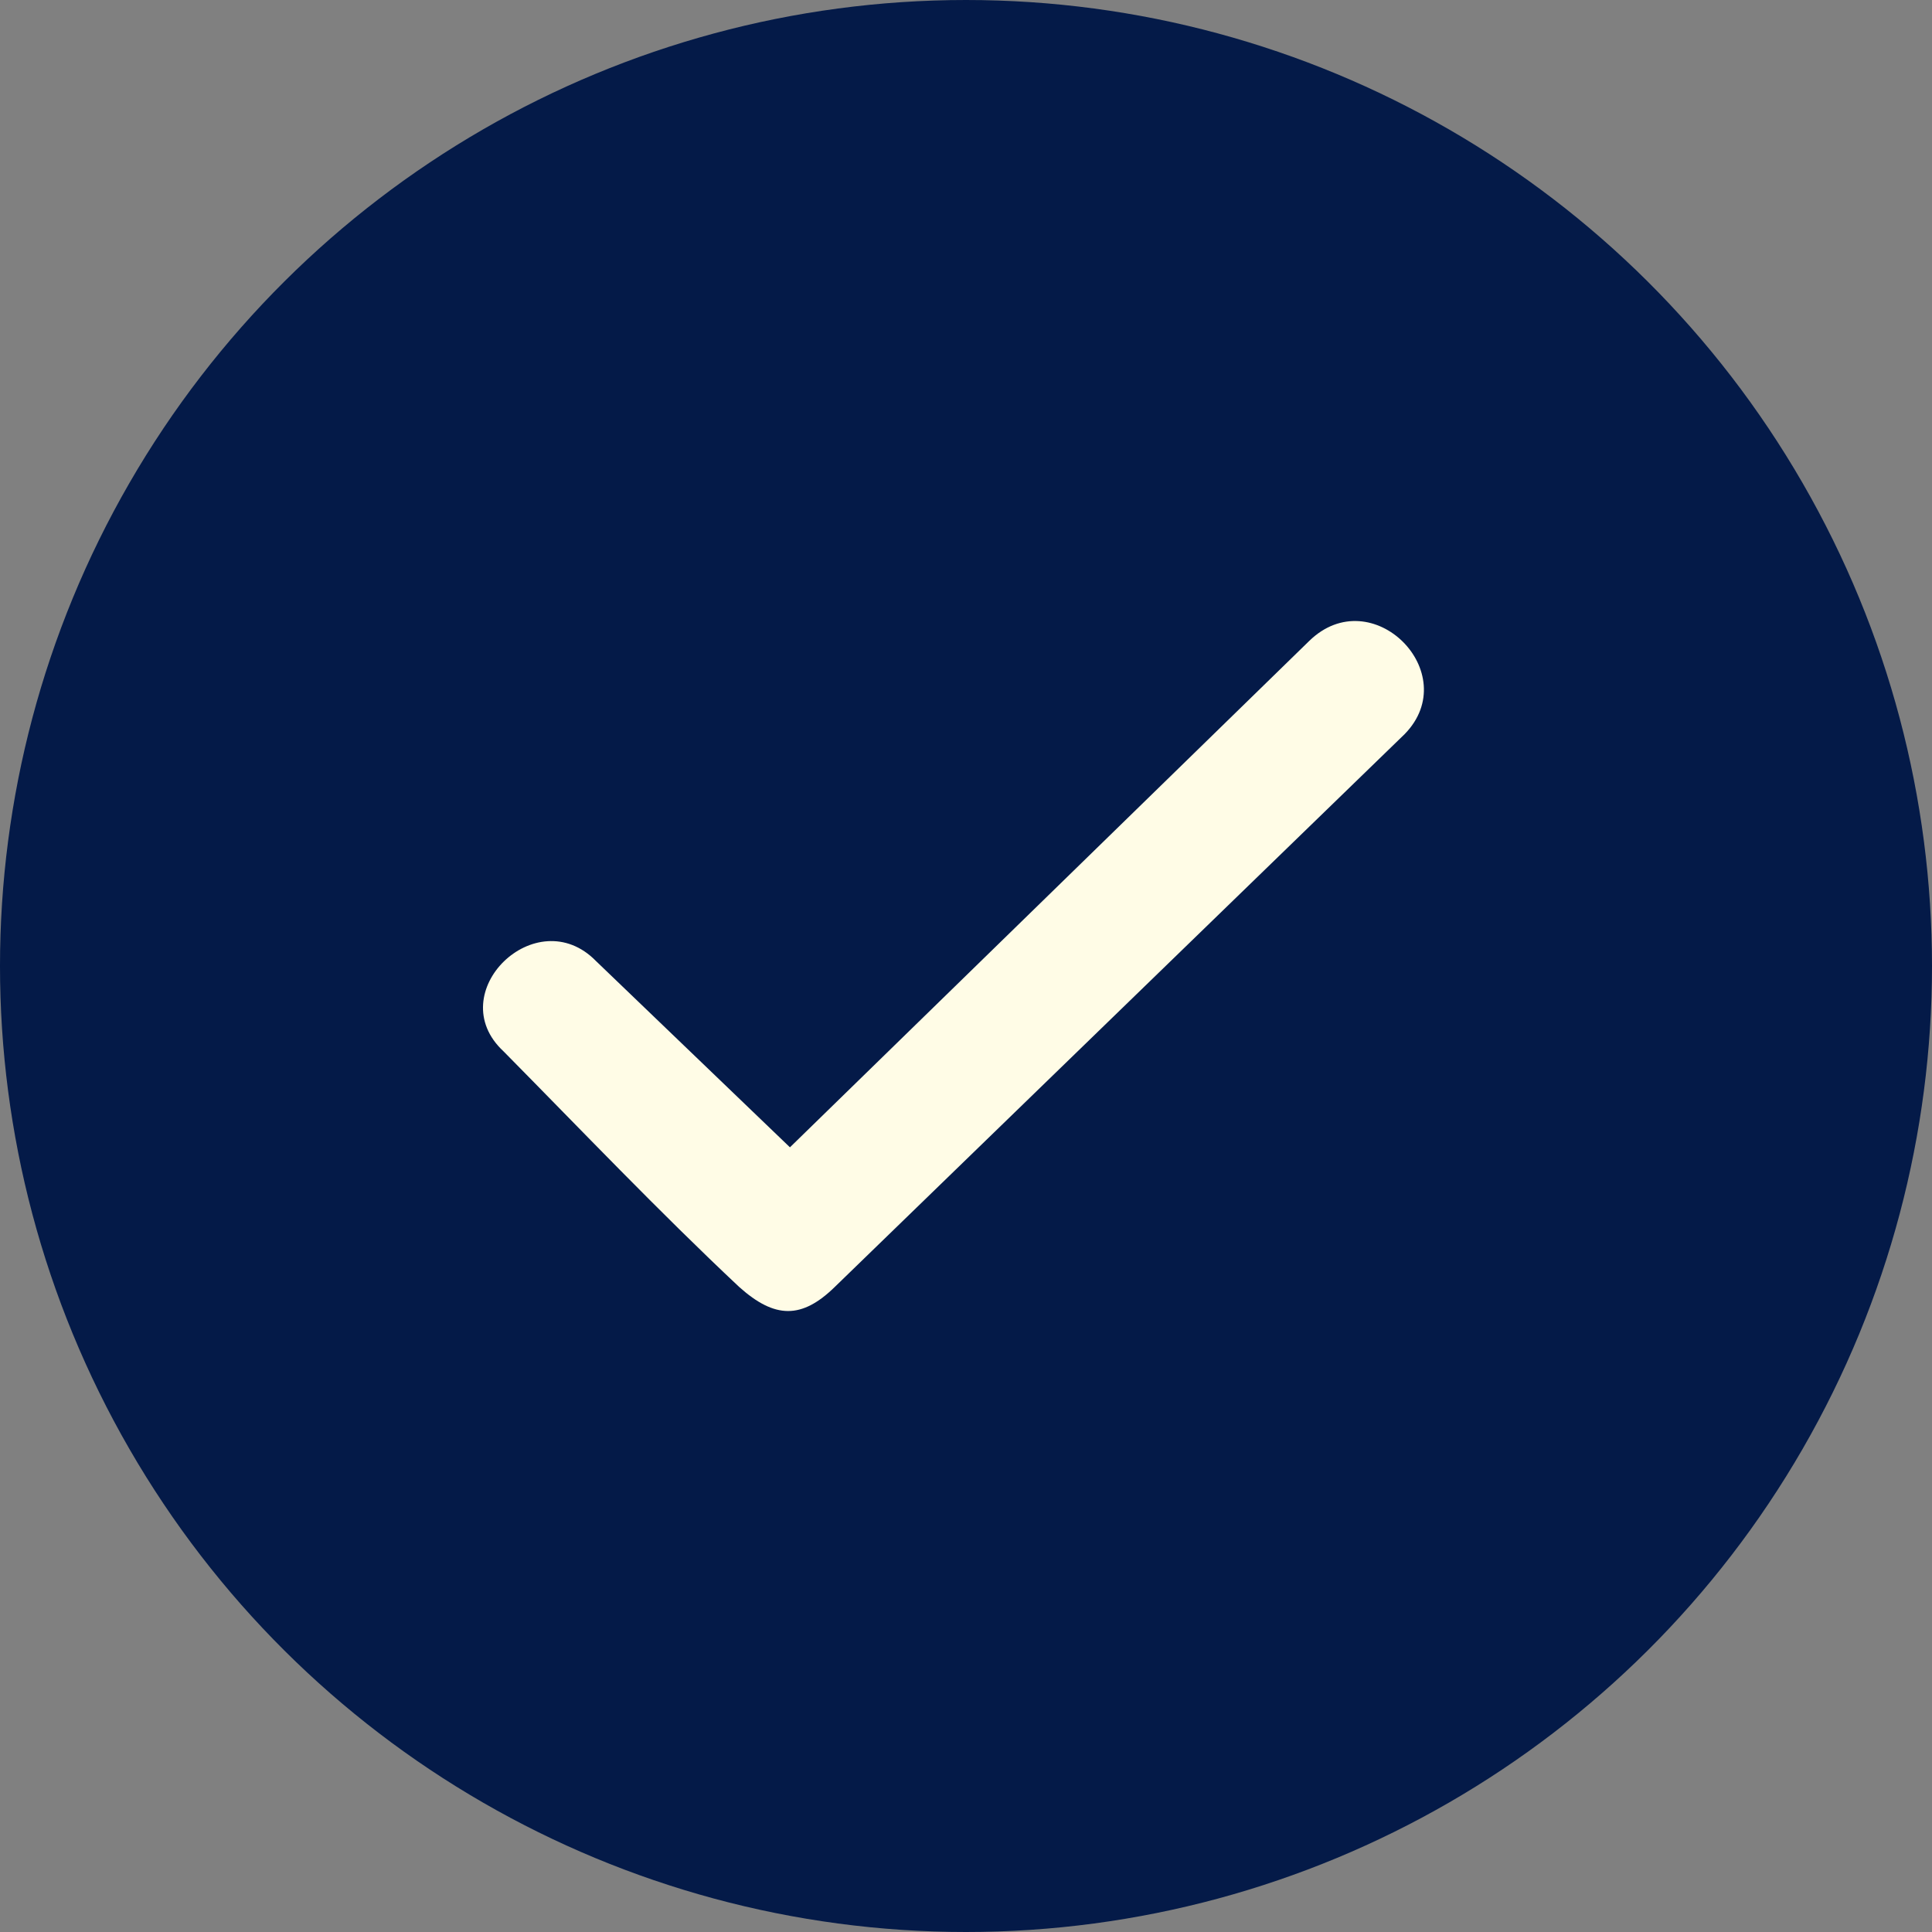
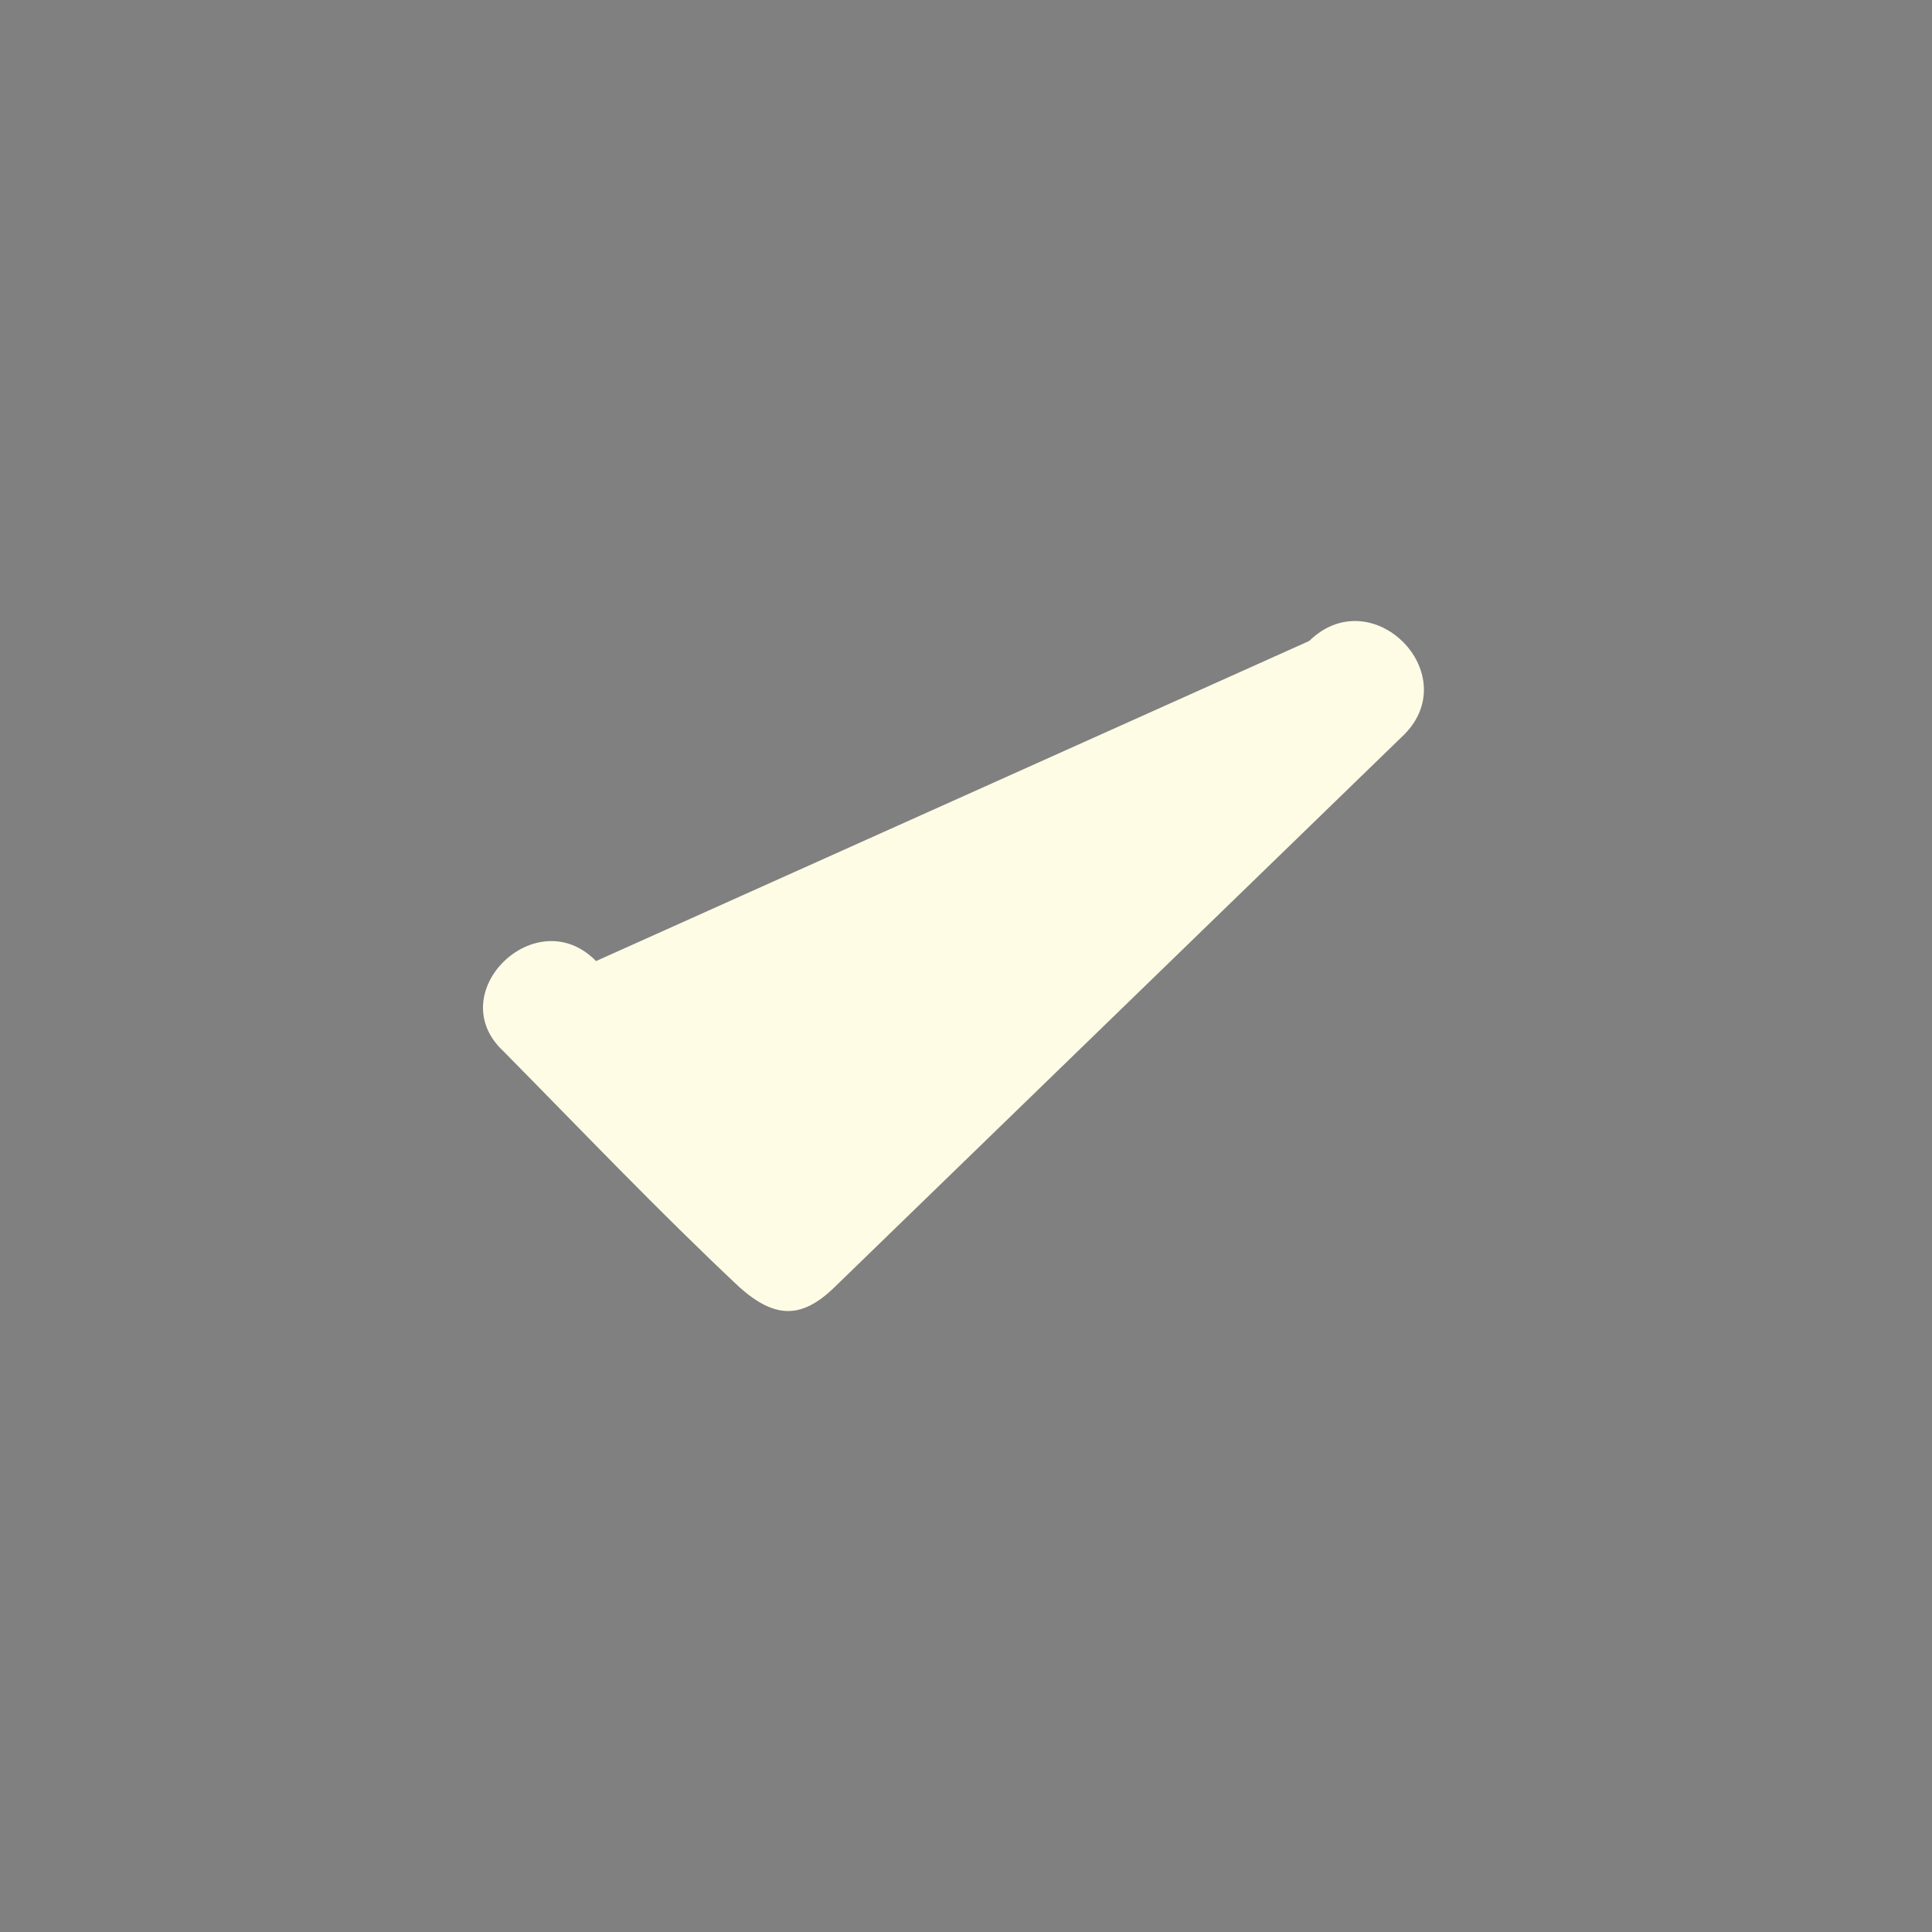
<svg xmlns="http://www.w3.org/2000/svg" viewBox="0 0 40 40" fill="none">
  <rect x="0" y="0" width="40" height="40" fill="#808080" stroke="none" />
-   <circle cx="20" cy="20" r="20" transform="rotate(90 20 20)" fill="#041A48" />
-   <path fill-rule="evenodd" clip-rule="evenodd" d="M12.34 19.898C11.104 18.633 9.127 20.561 10.424 21.766C12.031 23.393 13.637 25.08 15.305 26.646C16.046 27.309 16.602 27.309 17.282 26.646L29.082 15.199C30.318 13.933 28.402 12.005 27.105 13.271L16.355 23.754L12.34 19.898Z" fill="#FFFCE6" />
+   <path fill-rule="evenodd" clip-rule="evenodd" d="M12.34 19.898C11.104 18.633 9.127 20.561 10.424 21.766C12.031 23.393 13.637 25.08 15.305 26.646C16.046 27.309 16.602 27.309 17.282 26.646L29.082 15.199C30.318 13.933 28.402 12.005 27.105 13.271L12.34 19.898Z" fill="#FFFCE6" />
</svg>